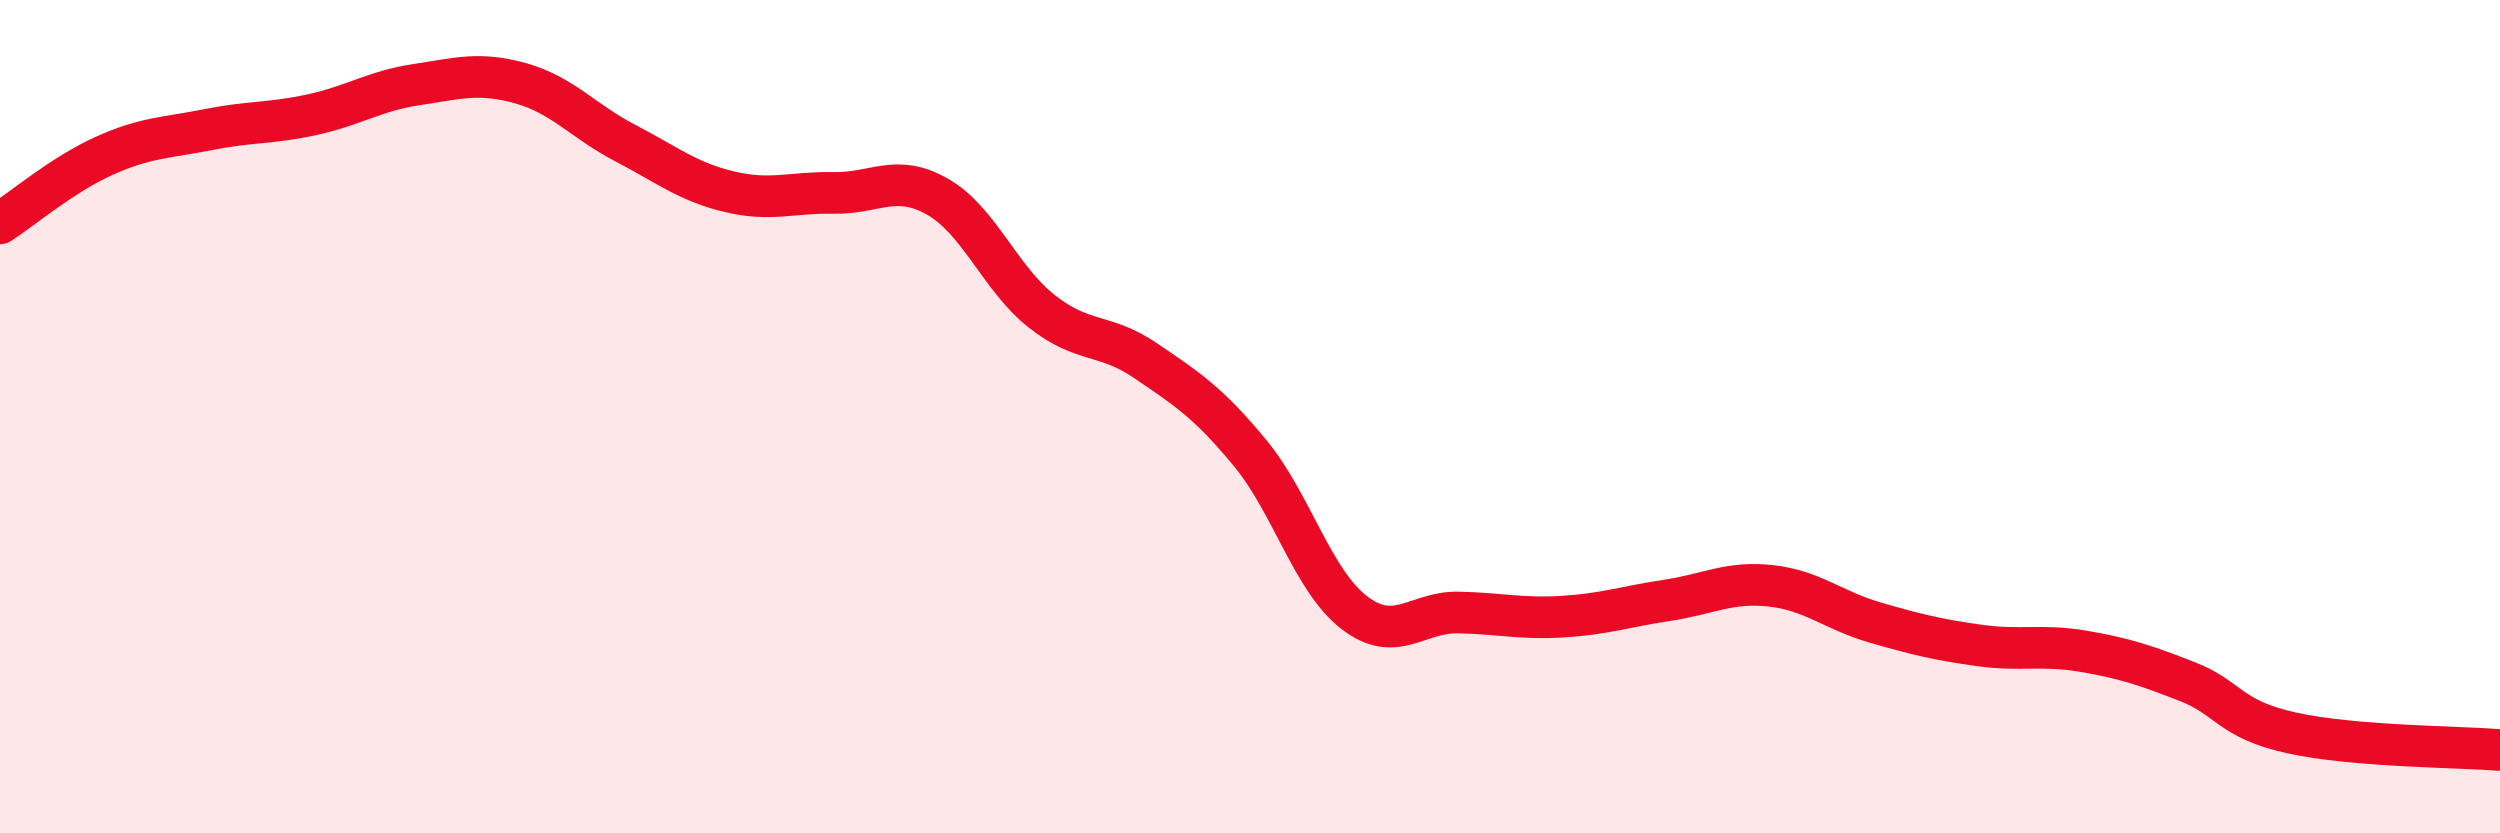
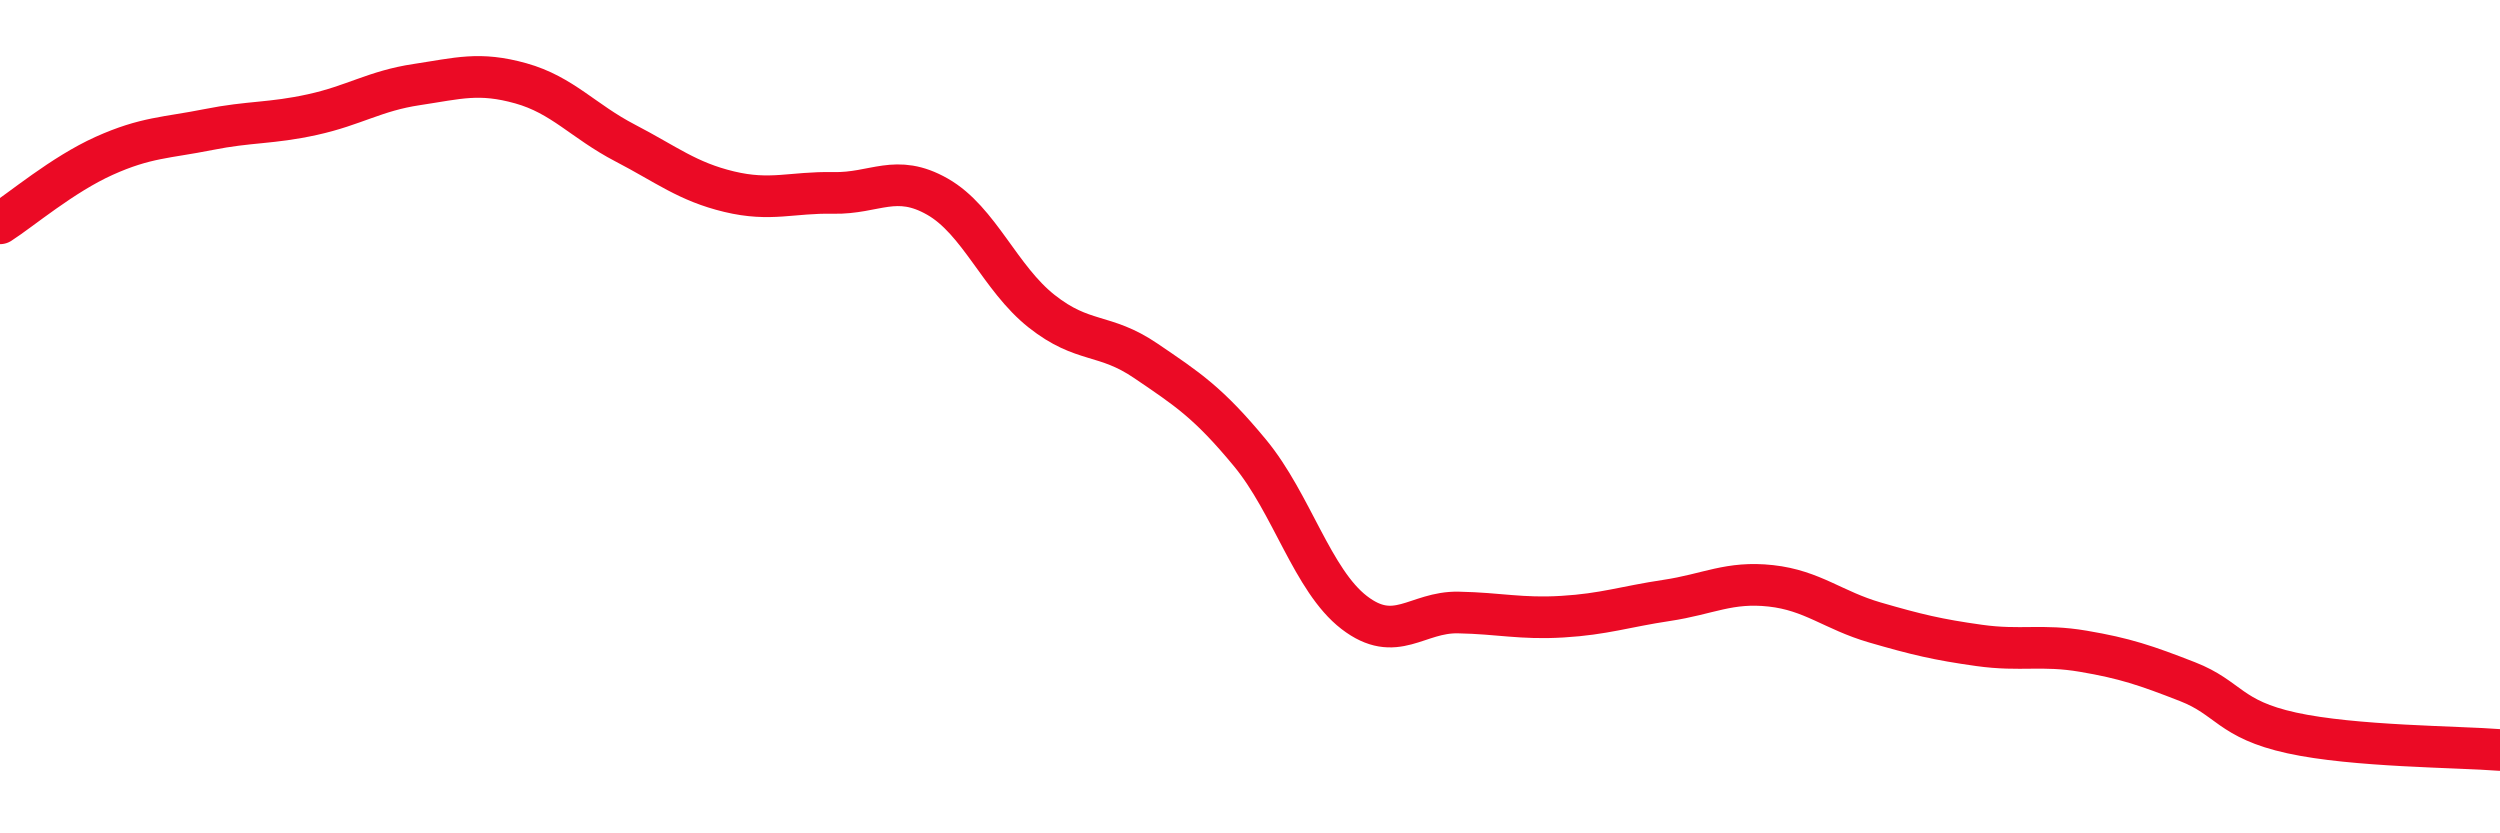
<svg xmlns="http://www.w3.org/2000/svg" width="60" height="20" viewBox="0 0 60 20">
-   <path d="M 0,5.36 C 0.5,5.04 1.5,4.19 2.5,3.74 C 3.5,3.29 4,3.31 5,3.11 C 6,2.91 6.5,2.97 7.5,2.75 C 8.5,2.53 9,2.18 10,2.03 C 11,1.88 11.5,1.72 12.5,2 C 13.5,2.28 14,2.91 15,3.43 C 16,3.95 16.5,4.36 17.5,4.6 C 18.5,4.84 19,4.61 20,4.63 C 21,4.65 21.5,4.15 22.5,4.72 C 23.5,5.29 24,6.68 25,7.47 C 26,8.26 26.5,7.98 27.5,8.66 C 28.5,9.34 29,9.66 30,10.87 C 31,12.08 31.5,13.93 32.5,14.7 C 33.5,15.47 34,14.68 35,14.7 C 36,14.72 36.5,14.86 37.5,14.8 C 38.5,14.74 39,14.56 40,14.41 C 41,14.26 41.5,13.95 42.5,14.06 C 43.5,14.17 44,14.65 45,14.94 C 46,15.23 46.5,15.35 47.5,15.49 C 48.5,15.63 49,15.46 50,15.63 C 51,15.8 51.5,15.97 52.5,16.36 C 53.5,16.75 53.5,17.26 55,17.59 C 56.5,17.92 59,17.92 60,18L60 20L0 20Z" fill="#EB0A25" opacity="0.1" stroke-linecap="round" stroke-linejoin="round" />
  <path d="M 0,5.36 C 0.5,5.04 1.5,4.19 2.5,3.74 C 3.5,3.29 4,3.31 5,3.11 C 6,2.91 6.5,2.97 7.5,2.75 C 8.5,2.53 9,2.18 10,2.03 C 11,1.88 11.5,1.72 12.5,2 C 13.5,2.28 14,2.91 15,3.43 C 16,3.95 16.5,4.36 17.5,4.6 C 18.5,4.84 19,4.61 20,4.63 C 21,4.65 21.5,4.15 22.5,4.72 C 23.5,5.29 24,6.68 25,7.47 C 26,8.26 26.5,7.98 27.5,8.66 C 28.5,9.34 29,9.66 30,10.87 C 31,12.08 31.5,13.93 32.5,14.7 C 33.5,15.47 34,14.68 35,14.7 C 36,14.72 36.5,14.86 37.5,14.8 C 38.5,14.74 39,14.56 40,14.41 C 41,14.26 41.5,13.95 42.5,14.06 C 43.5,14.17 44,14.65 45,14.94 C 46,15.23 46.5,15.35 47.5,15.49 C 48.5,15.63 49,15.46 50,15.63 C 51,15.8 51.5,15.97 52.5,16.36 C 53.5,16.75 53.5,17.26 55,17.59 C 56.5,17.92 59,17.92 60,18" stroke="#EB0A25" stroke-width="1" fill="none" stroke-linecap="round" stroke-linejoin="round" />
</svg>